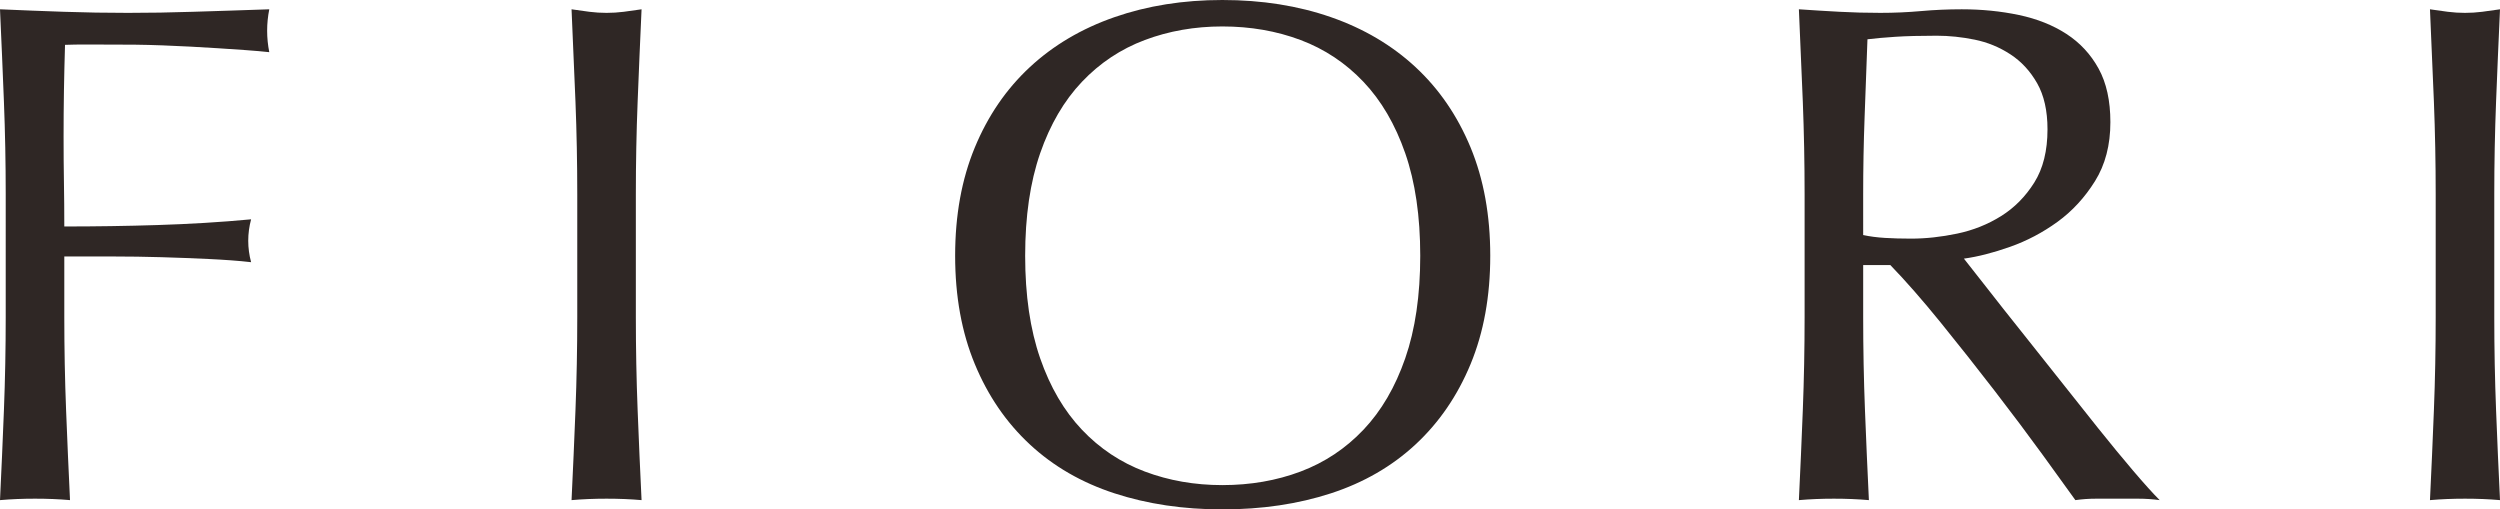
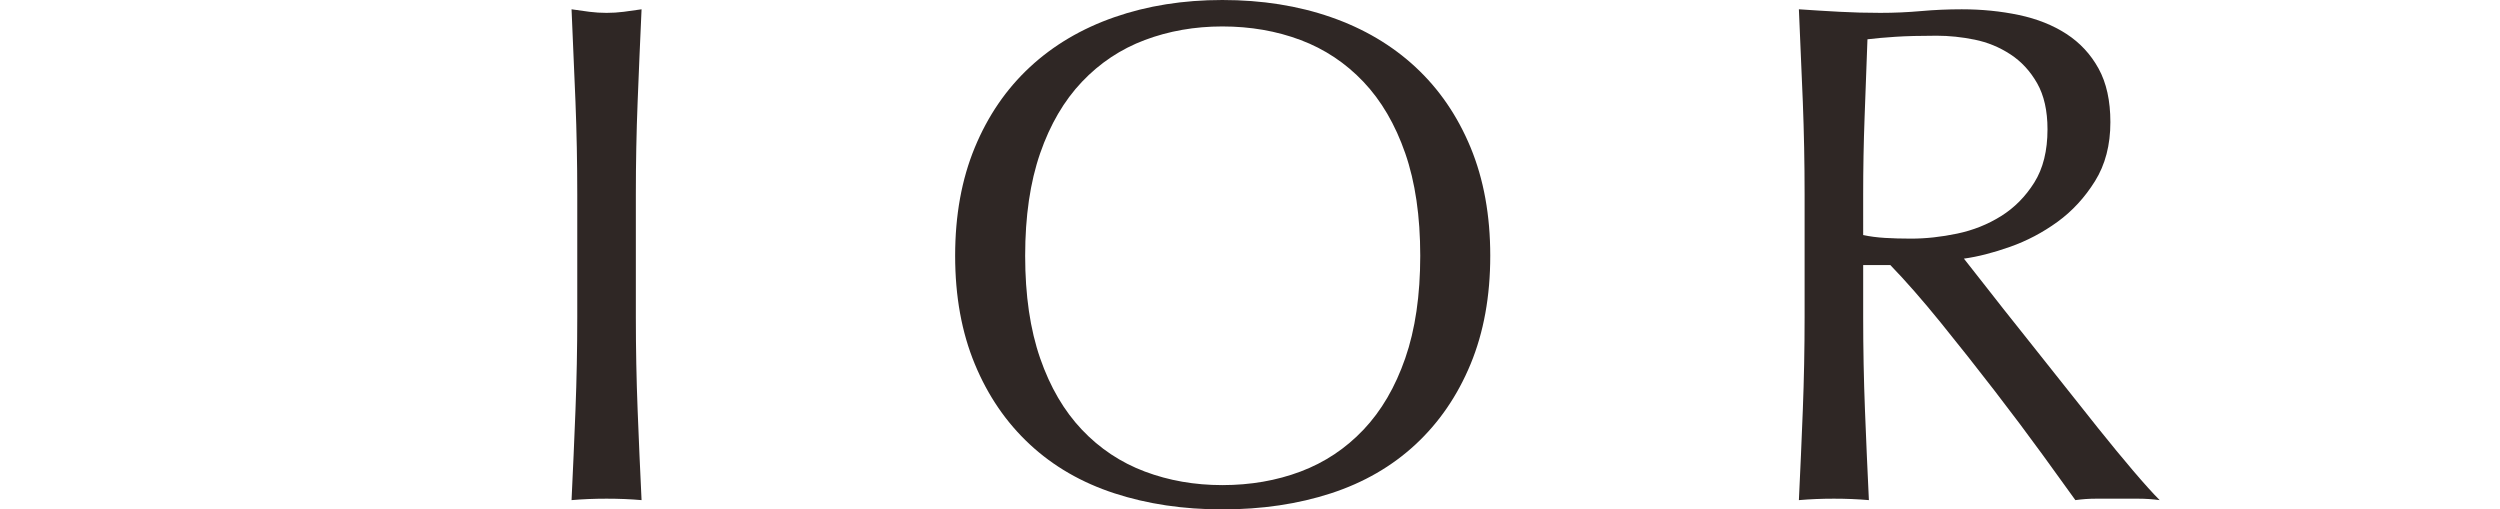
<svg xmlns="http://www.w3.org/2000/svg" version="1.1" id="レイヤー_1" x="0px" y="0px" width="299.534px" height="61.033px" viewBox="0 0 299.534 61.033" style="enable-background:new 0 0 299.534 61.033;" xml:space="preserve">
  <style type="text/css">
	.st0{fill:#2F2725;}
</style>
-   <path class="st0" d="M0.471,12.199C0.328,8.576,0.172,4.88,0,1.114c2.568,0.114,5.122,0.214,7.661,0.299  c2.539,0.086,5.093,0.129,7.661,0.129s5.165-0.043,7.79-0.129c2.625-0.085,6.07-0.185,9.151-0.299  c-0.171,0.856-0.256,1.712-0.256,2.567c0,0.856,0.085,1.712,0.256,2.569c-1.54-0.172-3.987-0.329-6.155-0.471  c-2.17-0.141-4.38-0.257-6.634-0.343c-2.255-0.086-4.422-0.103-6.506-0.095C10.913,5.347,9.477,5.307,7.79,5.373  c-0.057,1.998-0.1,3.674-0.129,5.499c-0.029,1.827-0.043,3.653-0.043,5.478c0,1.998,0.014,3.839,0.043,5.521  c0.029,1.684,0.043,3.44,0.043,5.265c3.767,0,7.49-0.056,11.171-0.172c3.681-0.114,7.614-0.342,11.21-0.685  c-0.229,0.857-0.343,1.713-0.343,2.569c0,0.857,0.114,1.71,0.343,2.567c-1.427-0.171-3.335-0.3-5.133-0.385  c-1.797-0.086-3.667-0.155-5.606-0.214c-1.941-0.055-3.91-0.086-5.907-0.086H7.704v7.277c0,3.765,0.071,7.476,0.214,11.128  c0.142,3.654,0.3,7.248,0.471,10.786c-1.313-0.115-2.71-0.172-4.194-0.172c-1.485,0-2.883,0.057-4.195,0.172  c0.172-3.538,0.328-7.132,0.471-10.786c0.142-3.652,0.214-7.363,0.214-11.128V23.284C0.685,19.518,0.613,15.824,0.471,12.199" />
  <path class="st0" d="M68.95,12.199c-0.143-3.623-0.3-7.319-0.471-11.085c0.741,0.114,1.456,0.214,2.139,0.299  c0.686,0.086,1.371,0.129,2.056,0.129c0.684,0,1.369-0.043,2.054-0.129c0.685-0.085,1.398-0.185,2.14-0.299  c-0.171,3.766-0.33,7.462-0.471,11.085c-0.143,3.625-0.214,7.319-0.214,11.085v14.723c0,3.765,0.071,7.476,0.214,11.128  c0.141,3.654,0.3,7.248,0.471,10.786c-1.313-0.115-2.711-0.172-4.194-0.172c-1.485,0-2.883,0.057-4.195,0.172  c0.171-3.538,0.328-7.132,0.471-10.786c0.142-3.652,0.214-7.363,0.214-11.128V23.284C69.164,19.518,69.092,15.824,68.95,12.199" />
  <path class="st0" d="M114.439,30.644c0-4.848,0.783-9.17,2.354-12.967c1.569-3.794,3.766-7.005,6.591-9.629  c2.824-2.624,6.206-4.622,10.144-5.992C137.465,0.686,141.773,0,146.453,0c4.736,0,9.073,0.686,13.012,2.056  c3.937,1.37,7.317,3.368,10.143,5.992c2.825,2.624,5.02,5.835,6.592,9.629c1.568,3.797,2.353,8.119,2.353,12.967  c0,4.853-0.785,9.175-2.353,12.97c-1.572,3.796-3.767,7.005-6.592,9.629c-2.826,2.626-6.206,4.579-10.143,5.864  c-3.939,1.284-8.276,1.926-13.012,1.926c-4.68,0-8.988-0.642-12.925-1.926c-3.938-1.285-7.32-3.238-10.144-5.864  c-2.825-2.624-5.022-5.833-6.591-9.629C115.222,39.819,114.439,35.497,114.439,30.644 M170.165,30.644  c0-4.734-0.6-8.828-1.798-12.282c-1.199-3.451-2.867-6.306-5.008-8.561c-2.14-2.253-4.652-3.923-7.533-5.008  c-2.881-1.082-6.007-1.625-9.373-1.625c-3.311,0-6.407,0.543-9.288,1.625c-2.882,1.085-5.393,2.755-7.532,5.008  c-2.14,2.255-3.81,5.11-5.008,8.561c-1.198,3.454-1.797,7.548-1.797,12.282c0,4.738,0.599,8.832,1.797,12.284  c1.198,3.454,2.868,6.307,5.008,8.562c2.139,2.255,4.65,3.922,7.532,5.007c2.881,1.084,5.977,1.625,9.288,1.625  c3.366,0,6.492-0.541,9.373-1.625c2.881-1.085,5.393-2.752,7.533-5.007c2.141-2.255,3.809-5.108,5.008-8.562  C169.565,39.476,170.165,35.382,170.165,30.644" />
  <path class="st0" d="M216.216,23.284c0-3.767-0.073-7.461-0.214-11.086c-0.143-3.623-0.299-7.319-0.471-11.085  c1.653,0.114,3.28,0.214,4.879,0.299c1.596,0.086,3.223,0.129,4.879,0.129c1.654,0,3.281-0.071,4.879-0.214  c1.596-0.143,3.223-0.214,4.879-0.214c2.398,0,4.679,0.228,6.848,0.685c2.168,0.457,4.066,1.213,5.693,2.267  c1.626,1.058,2.91,2.441,3.851,4.153c0.942,1.711,1.413,3.852,1.413,6.419c0,2.74-0.613,5.093-1.841,7.062  c-1.227,1.97-2.726,3.595-4.494,4.879c-1.769,1.284-3.668,2.283-5.692,2.997c-2.027,0.714-3.865,1.185-5.522,1.411  c0.686,0.857,1.628,2.055,2.827,3.597c1.197,1.539,2.538,3.239,4.022,5.093c1.482,1.855,3.024,3.794,4.622,5.821  c1.597,2.026,3.138,3.965,4.622,5.82c1.484,1.854,2.881,3.552,4.194,5.093c1.313,1.54,2.368,2.71,3.168,3.51  c-0.856-0.114-1.711-0.172-2.568-0.172h-2.567h-2.484c-0.856,0-1.683,0.058-2.481,0.172c-0.856-1.199-2.154-2.995-3.896-5.394  c-1.741-2.397-3.666-4.964-5.778-7.704c-2.11-2.738-4.266-5.462-6.461-8.174c-2.198-2.71-4.211-5.007-6.035-6.891h-3.254v6.249  c0,3.765,0.071,7.476,0.214,11.128c0.142,3.654,0.3,7.248,0.471,10.786c-1.313-0.114-2.709-0.172-4.194-0.172  c-1.484,0-2.883,0.058-4.194,0.172c0.172-3.538,0.328-7.132,0.471-10.786c0.141-3.652,0.214-7.363,0.214-11.128V23.284z   M223.234,28.162c0.799,0.172,1.67,0.286,2.611,0.343c0.943,0.057,1.983,0.086,3.124,0.086c1.77,0,3.609-0.2,5.521-0.6  c1.913-0.4,3.666-1.099,5.265-2.098c1.598-0.997,2.923-2.338,3.982-4.023c1.054-1.682,1.582-3.808,1.582-6.377  c0-2.225-0.414-4.065-1.242-5.521c-0.827-1.454-1.896-2.61-3.209-3.466c-1.313-0.857-2.738-1.442-4.28-1.756  c-1.541-0.312-3.054-0.471-4.537-0.471c-1.998,0-3.653,0.043-4.963,0.129c-1.316,0.086-2.427,0.187-3.34,0.299  c-0.115,3.14-0.229,6.249-0.343,9.332c-0.114,3.081-0.171,6.162-0.171,9.245V28.162z" />
-   <path class="st0" d="M291.615,12.199c-0.143-3.623-0.3-7.319-0.472-11.085c0.743,0.114,1.456,0.214,2.142,0.299  c0.684,0.086,1.37,0.129,2.055,0.129c0.682,0,1.368-0.043,2.052-0.129c0.686-0.085,1.4-0.185,2.142-0.299  c-0.172,3.766-0.331,7.462-0.472,11.085c-0.142,3.625-0.214,7.319-0.214,11.085v14.723c0,3.765,0.072,7.476,0.214,11.128  c0.141,3.654,0.3,7.248,0.472,10.786c-1.314-0.115-2.712-0.172-4.194-0.172c-1.487,0-2.883,0.057-4.197,0.172  c0.172-3.538,0.329-7.132,0.472-10.786c0.143-3.652,0.214-7.363,0.214-11.128V23.284C291.829,19.518,291.758,15.824,291.615,12.199" />
</svg>